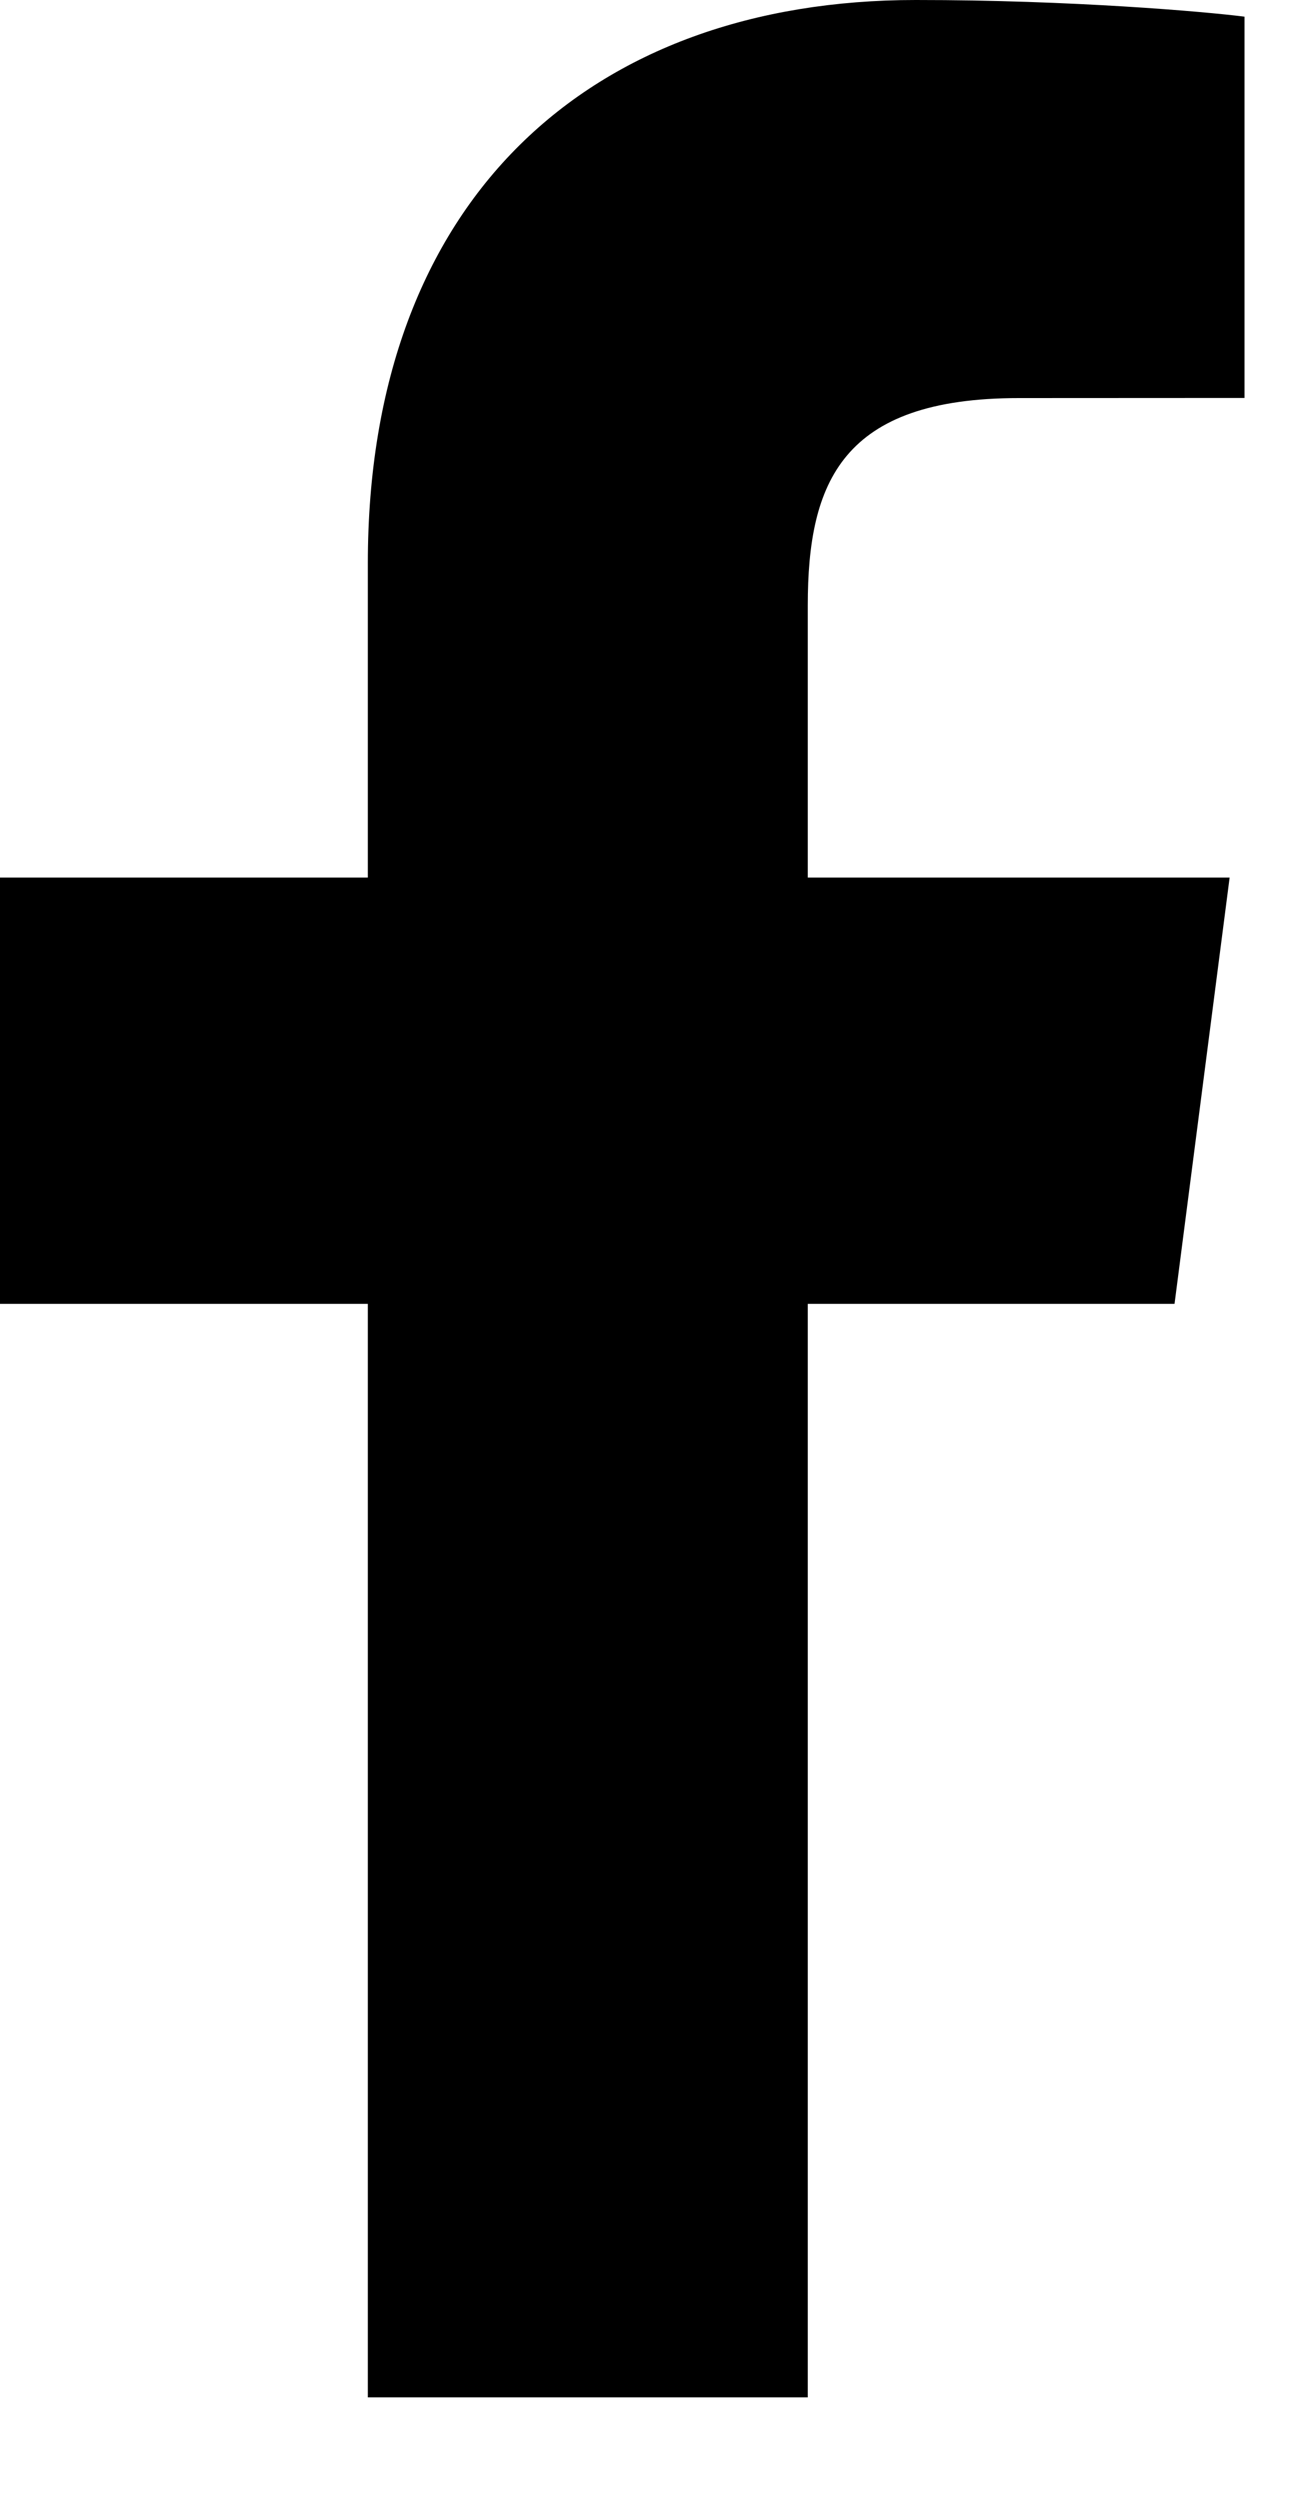
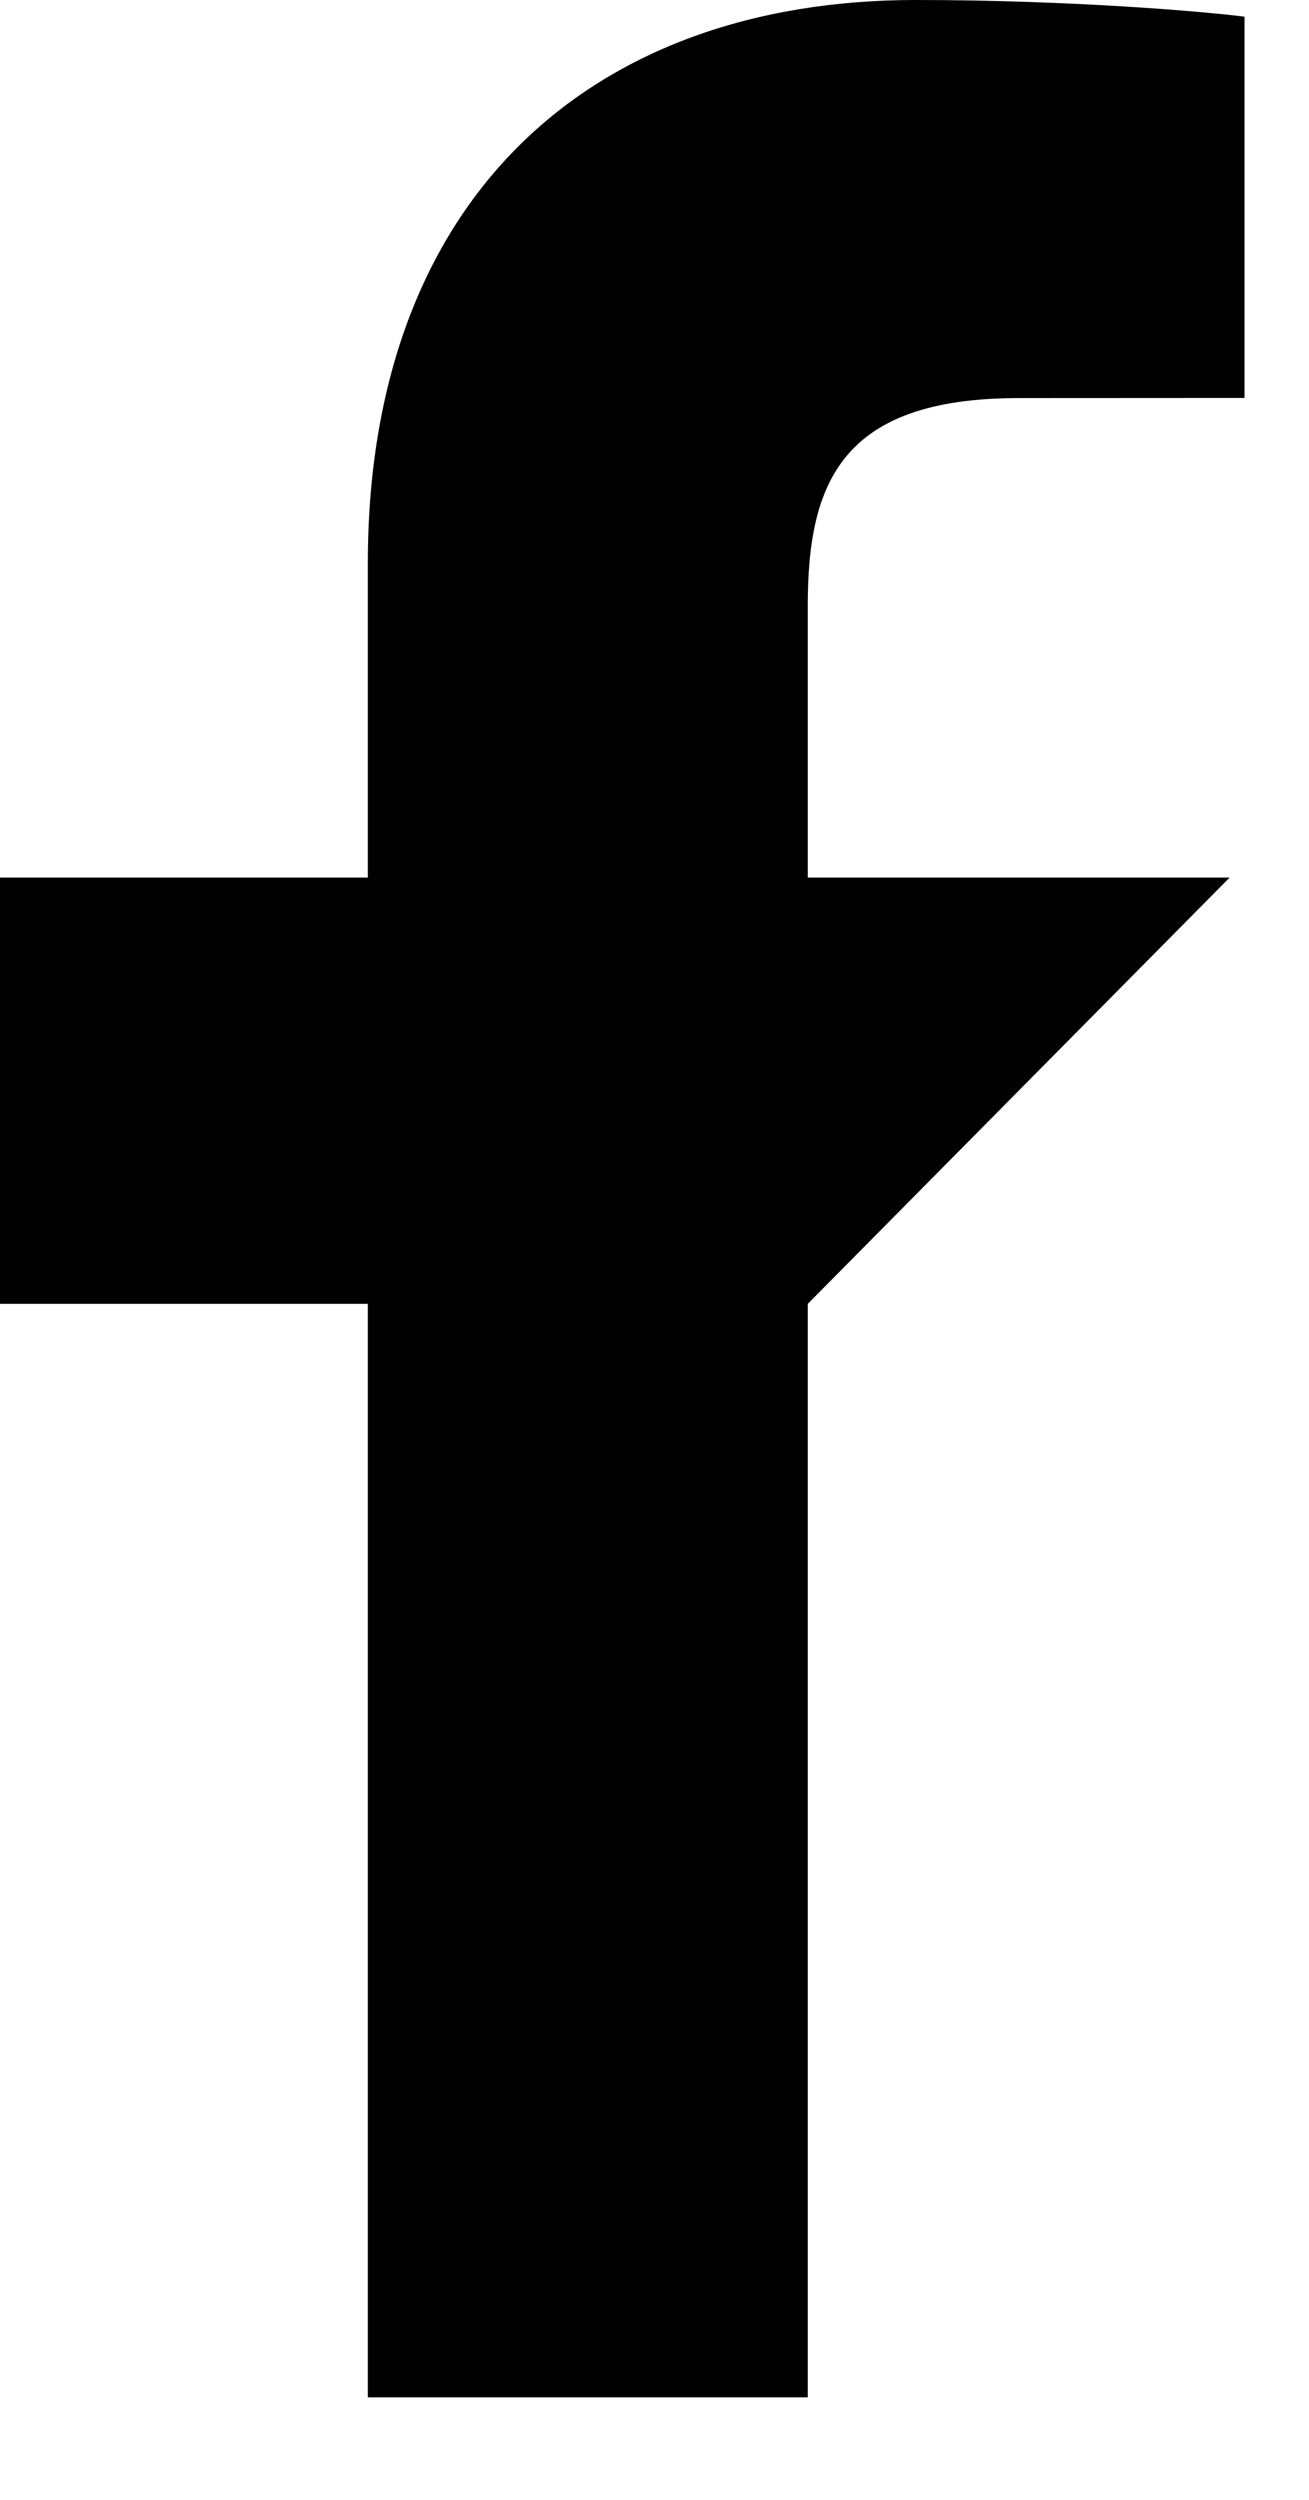
<svg xmlns="http://www.w3.org/2000/svg" width="11" height="21" viewBox="0 0 11 21" fill="none">
  <g id="Group">
-     <path id="f_1_" d="M6.788 20.139V10.953H9.87L10.333 7.372H6.788V5.087C6.788 4.05 7.075 3.344 8.563 3.344L10.458 3.343V0.14C10.13 0.098 9.005 0 7.696 0C4.963 0 3.091 1.668 3.091 4.732V7.372H0V10.953H3.091V20.139H6.788Z" fill="black" />
+     <path id="f_1_" d="M6.788 20.139V10.953L10.333 7.372H6.788V5.087C6.788 4.05 7.075 3.344 8.563 3.344L10.458 3.343V0.14C10.13 0.098 9.005 0 7.696 0C4.963 0 3.091 1.668 3.091 4.732V7.372H0V10.953H3.091V20.139H6.788Z" fill="black" />
  </g>
</svg>